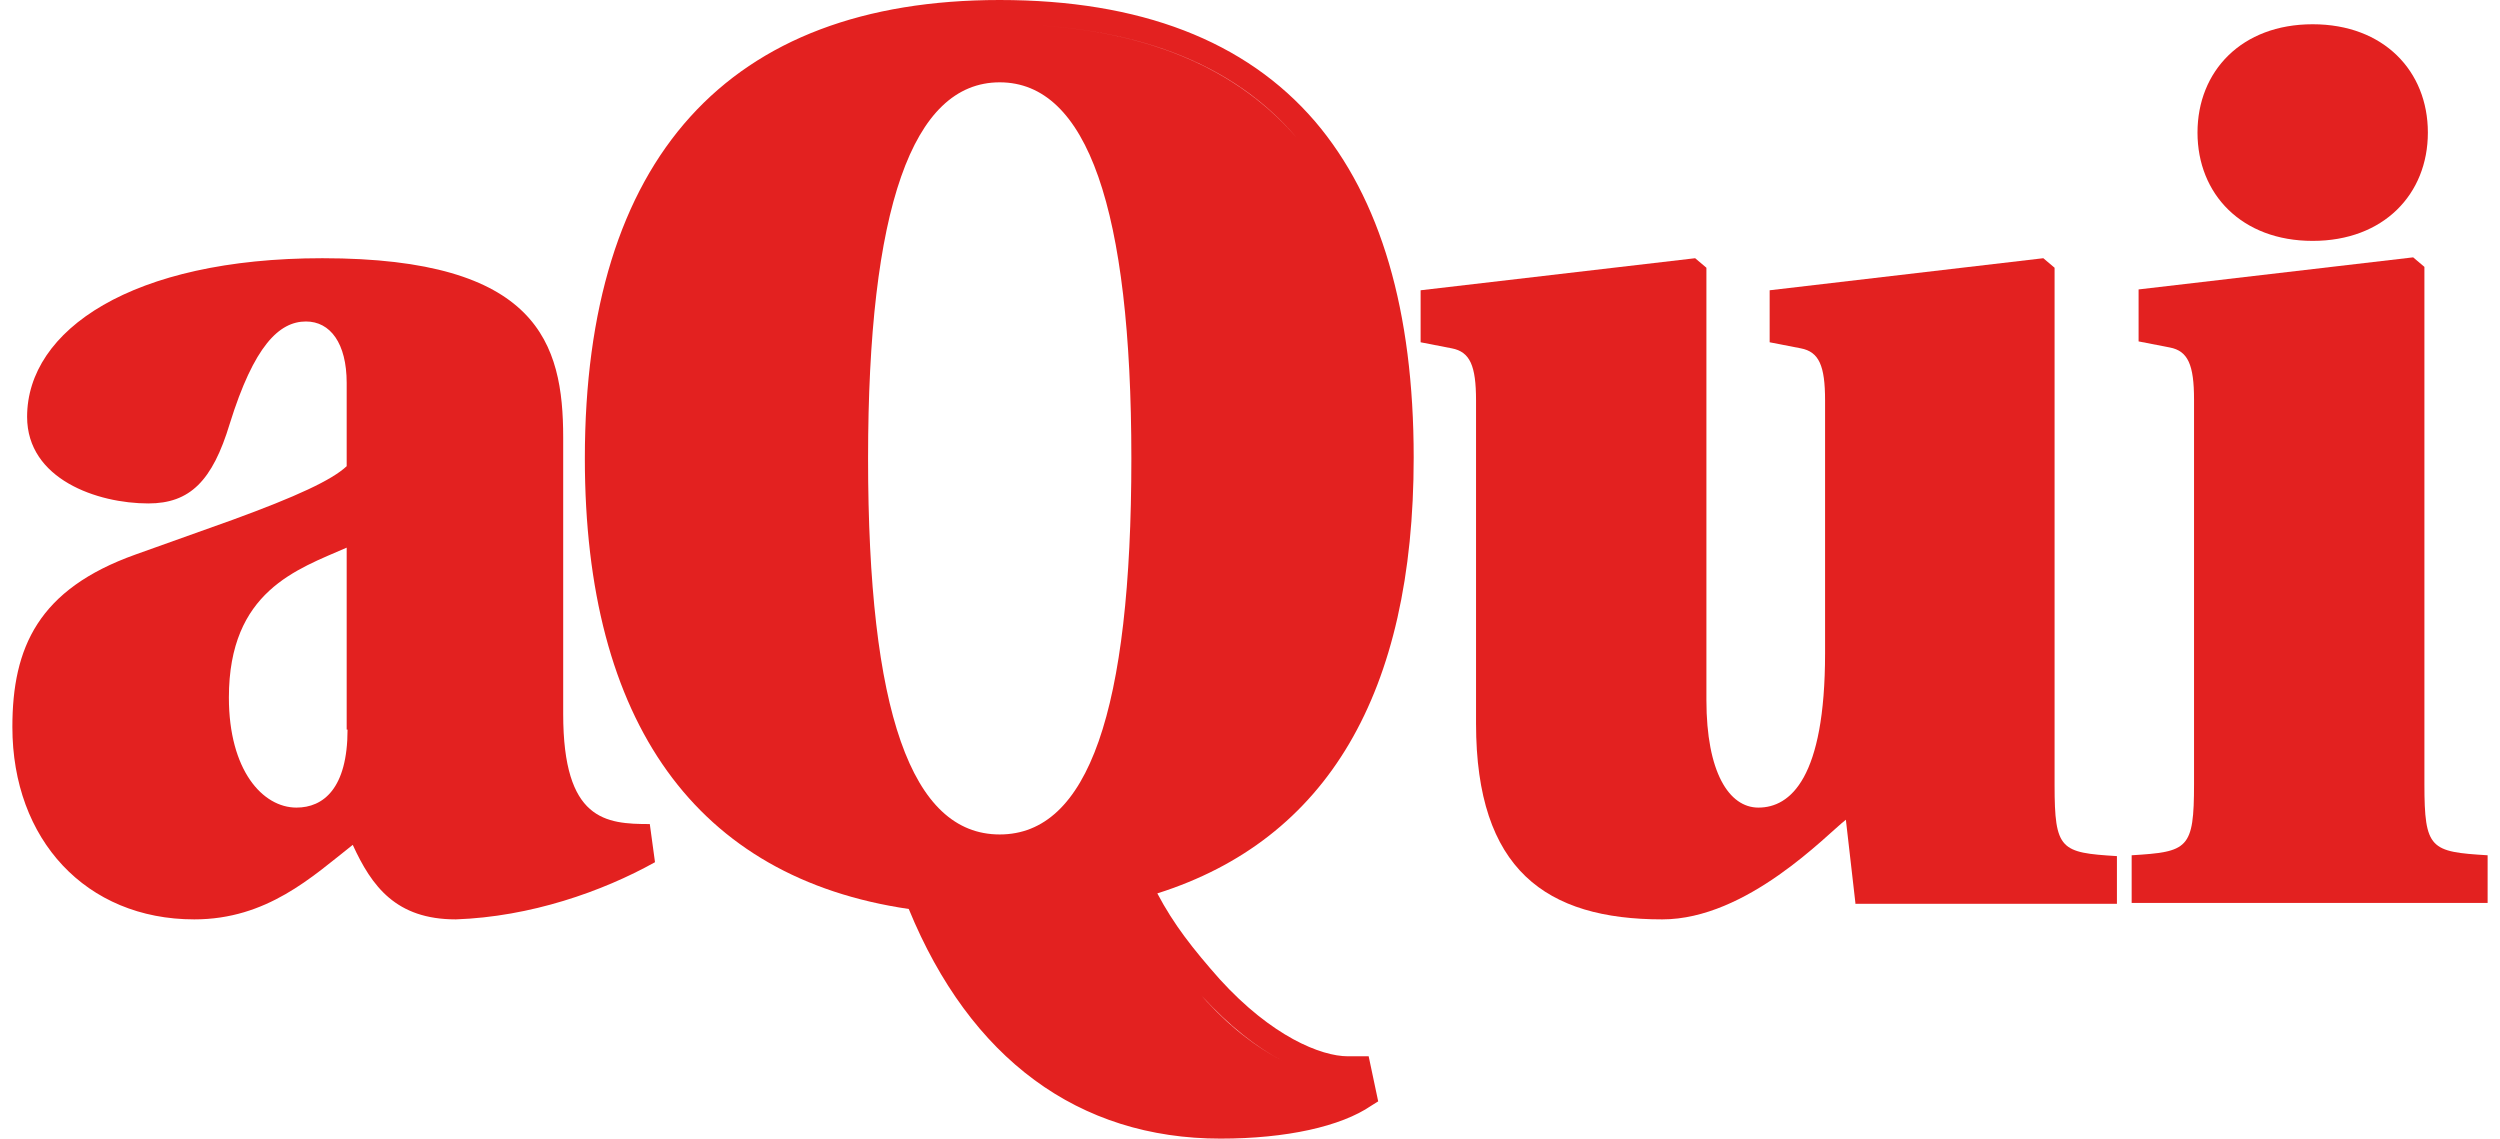
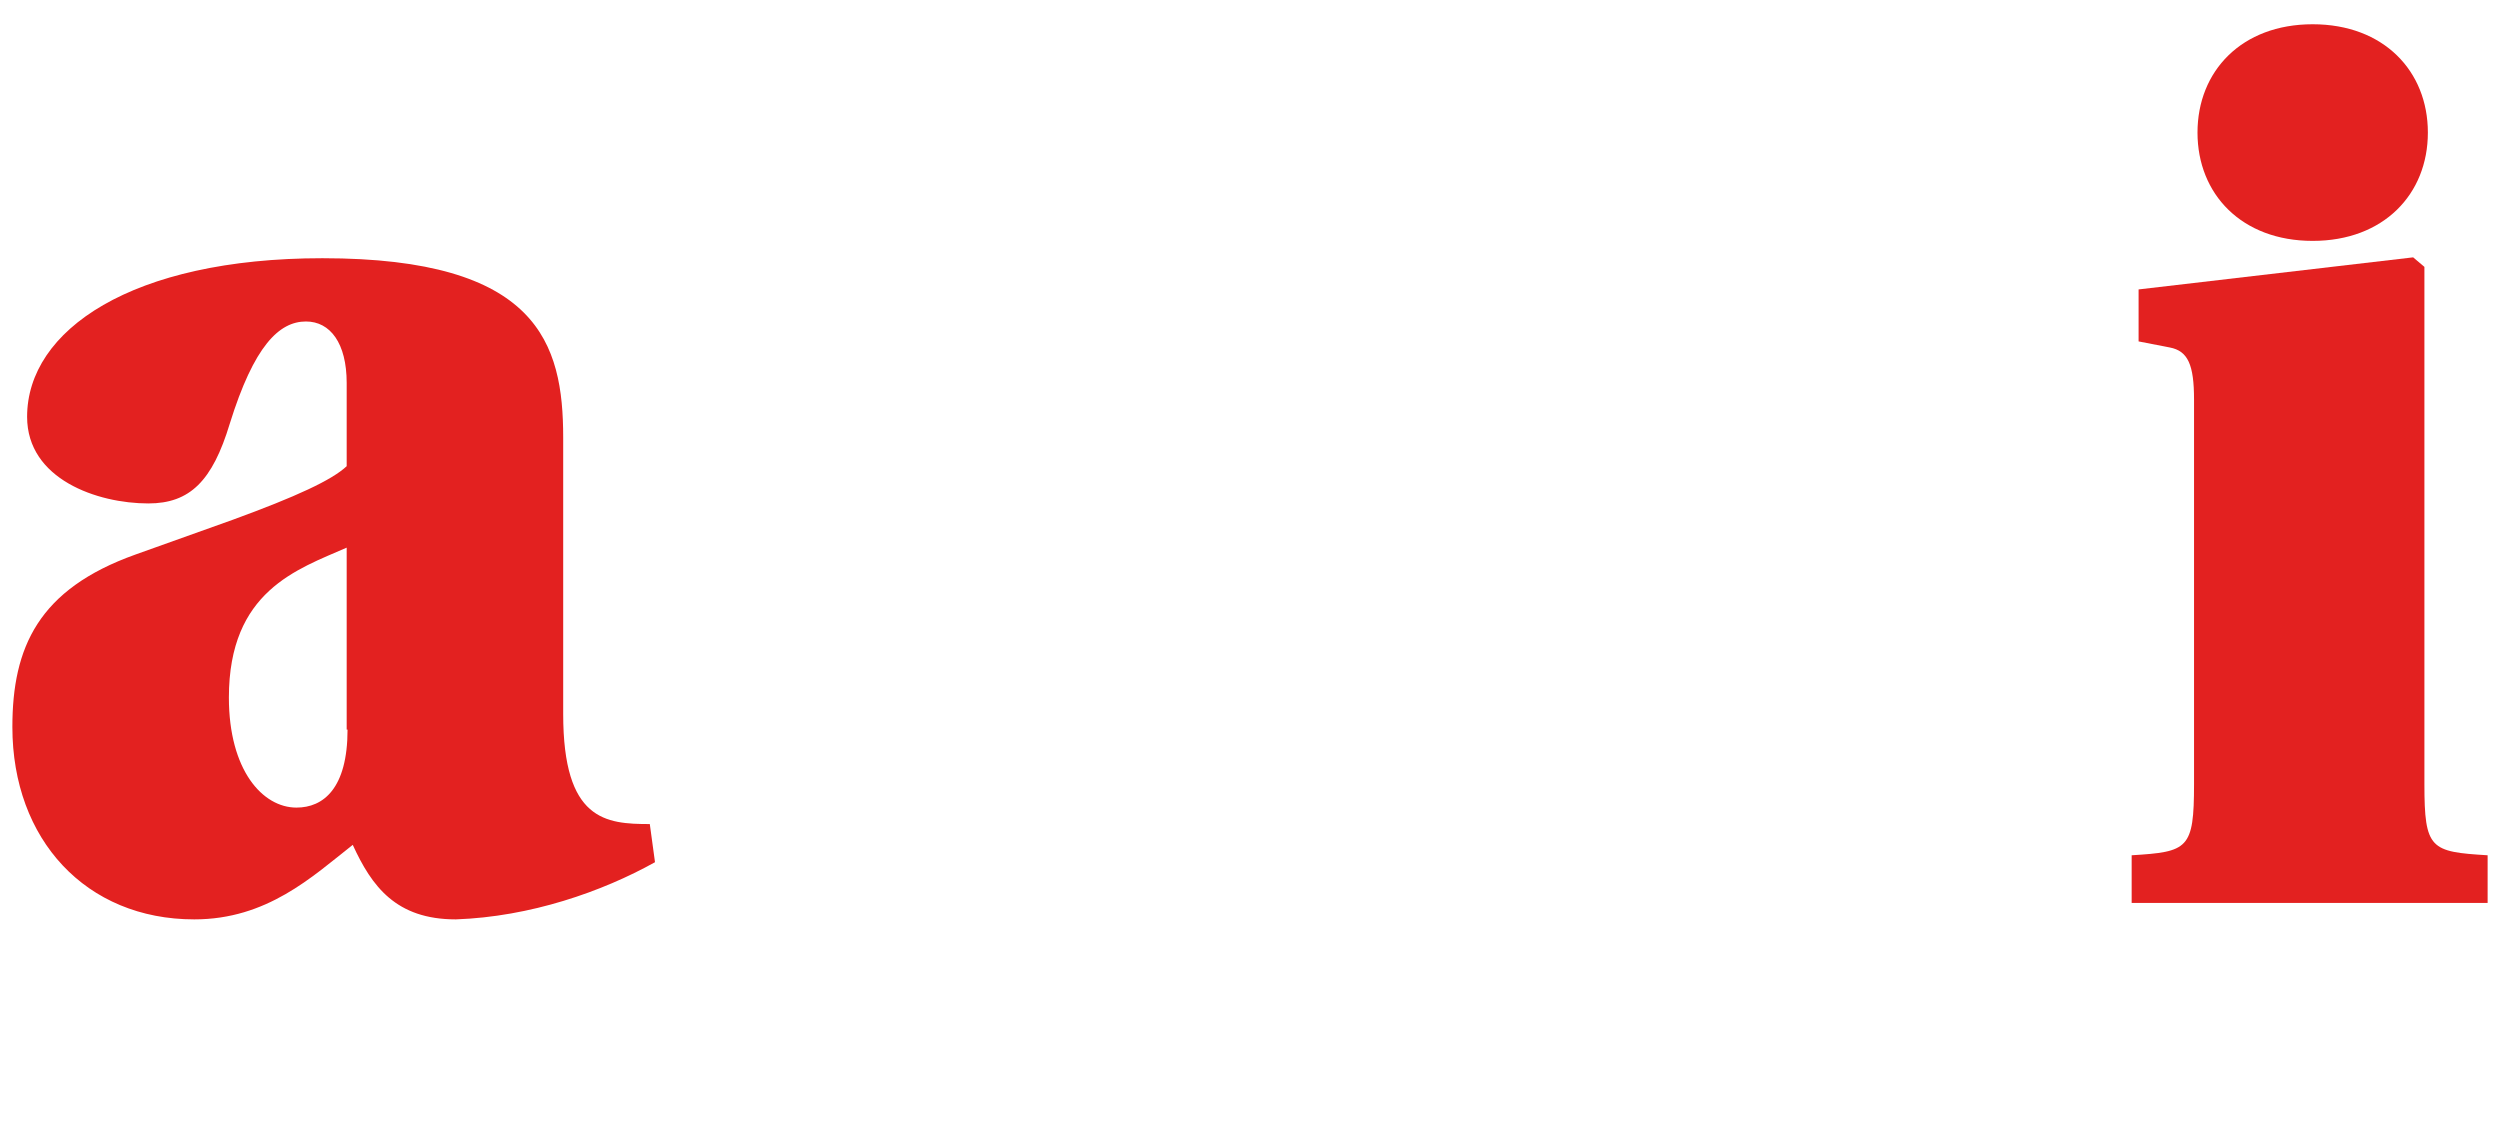
<svg xmlns="http://www.w3.org/2000/svg" width="101" height="46" viewBox="0 0 101 46" fill="none">
  <g id="Logo Aqui">
-     <path id="Vector" d="M54.454 42.674C53.369 42.674 51.375 41.869 49.276 39.559C48.191 38.333 47.421 37.353 46.756 36.093C53.614 33.922 57.113 28.006 57.113 18.484C57.113 12.568 55.783 8.017 53.124 4.901C50.325 1.645 46.056 0 40.388 0C29.401 0 23.628 6.406 23.628 18.519C23.628 29.196 28.142 35.463 36.714 36.723C39.199 42.779 43.572 46 49.31 46C51.97 46 54.174 45.51 55.399 44.67L55.679 44.495L55.294 42.674H54.454ZM48.541 40.224C49.66 41.449 50.78 42.324 51.795 42.849C50.78 42.324 49.66 41.484 48.541 40.224ZM40.388 3.326C43.922 3.326 45.707 8.437 45.707 18.519C45.707 28.741 43.957 33.712 40.388 33.712C36.819 33.712 35.07 28.741 35.07 18.519C35.07 8.437 36.854 3.326 40.388 3.326ZM52.389 5.566C52.809 6.056 53.229 6.616 53.579 7.212C53.229 6.616 52.844 6.091 52.389 5.566C49.765 2.521 45.742 0.98 40.353 0.98C45.742 0.98 49.8 2.521 52.389 5.566ZM27.617 30.387C27.232 29.826 26.917 29.266 26.602 28.636C26.917 29.266 27.232 29.861 27.617 30.387C28.072 31.052 28.562 31.647 29.122 32.172C28.597 31.647 28.072 31.052 27.617 30.387ZM49.31 45.02C51.55 45.02 53.439 44.67 54.559 44.04C54.524 43.9 54.524 43.83 54.489 43.69C54.524 43.864 54.524 43.9 54.559 44.04C53.439 44.635 51.515 45.02 49.31 45.02Z" fill="#E32120" />
-     <path id="Vector_2" fill-rule="evenodd" clip-rule="evenodd" d="M74.958 36.478L74.573 33.117C73.803 33.712 70.584 37.143 67.155 37.143C62.466 37.143 59.632 35.148 59.632 29.231V16.174C59.632 14.773 59.387 14.213 58.652 14.073L57.393 13.828V11.727L68.484 10.432L68.939 10.817V28.286C68.939 31.192 69.849 32.627 71.039 32.627C72.333 32.627 73.733 31.437 73.733 26.396V16.174C73.733 14.773 73.488 14.213 72.753 14.073L71.494 13.828V11.727L82.55 10.432L83.005 10.817V31.717C83.005 34.343 83.25 34.447 85.524 34.587V36.513H74.958V36.478Z" fill="#E32120" />
    <path id="Vector_3" fill-rule="evenodd" clip-rule="evenodd" d="M86.399 11.693L97.491 10.397L97.946 10.782V31.682C97.946 34.307 98.191 34.413 100.5 34.553V36.478H86.119V34.553C88.394 34.413 88.639 34.307 88.639 31.682V16.139C88.639 14.738 88.394 14.178 87.659 14.038L86.399 13.793V11.693Z" fill="#E32120" />
    <path id="Vector_4" fill-rule="evenodd" clip-rule="evenodd" d="M93.432 9.732C90.563 9.732 88.779 7.842 88.779 5.356C88.779 2.871 90.563 0.98 93.432 0.98C96.301 0.98 98.086 2.871 98.086 5.356C98.086 7.842 96.301 9.732 93.432 9.732Z" fill="#E32120" />
    <path id="Vector_5" fill-rule="evenodd" clip-rule="evenodd" d="M26.252 33.292C24.468 33.292 22.753 33.152 22.753 28.846V17.679C22.753 13.863 21.739 10.432 13.026 10.432C5.329 10.432 1.095 13.338 1.095 16.839C1.095 19.359 3.929 20.339 5.993 20.339C7.673 20.339 8.583 19.429 9.282 17.119C10.262 13.968 11.277 12.988 12.361 12.988C13.341 12.988 14.006 13.863 14.006 15.473V18.834C13.411 19.394 11.977 20.059 9.387 21.005L5.469 22.405C1.55 23.805 0.5 26.151 0.5 29.371C0.5 33.922 3.474 37.143 7.848 37.143C10.787 37.143 12.606 35.428 14.251 34.132C15.021 35.813 16 37.143 18.415 37.143C21.424 37.038 24.328 36.023 26.462 34.833L26.252 33.292ZM14.041 29.476C14.041 31.857 13.061 32.627 11.977 32.627C10.612 32.627 9.247 31.122 9.247 28.181C9.247 23.875 12.011 23 14.006 22.125V29.476H14.041Z" fill="#E32120" />
  </g>
</svg>